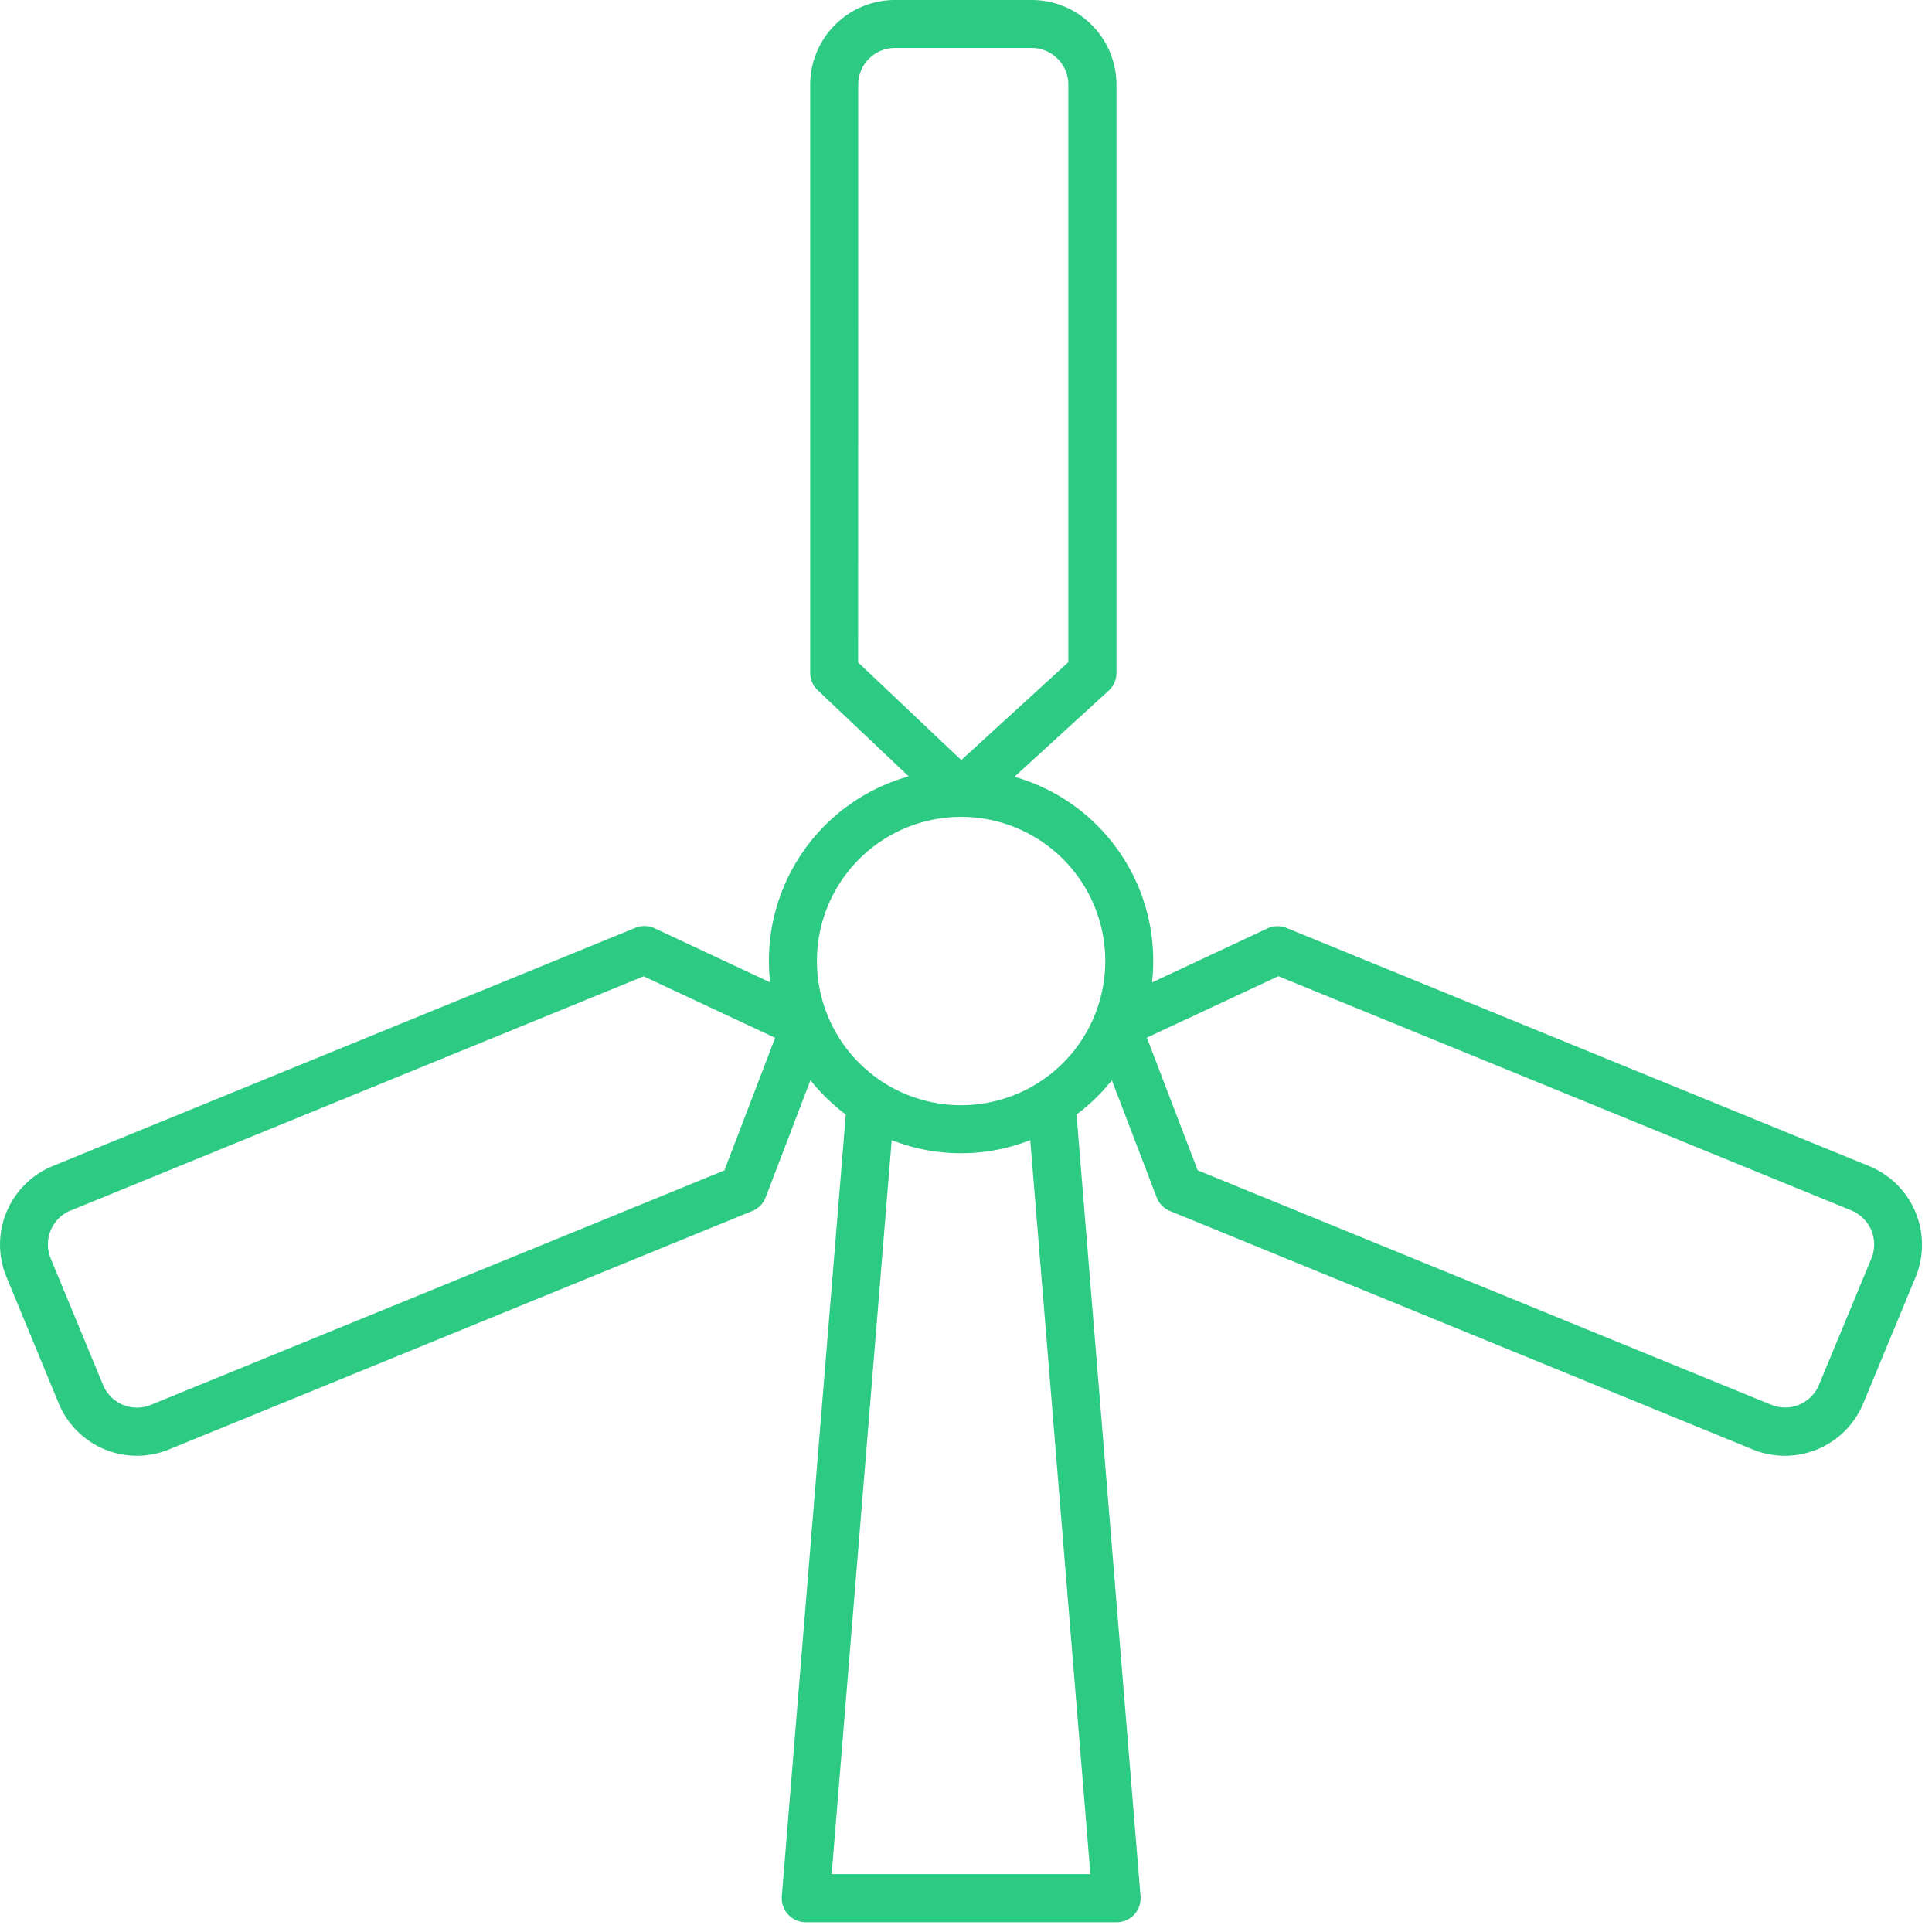
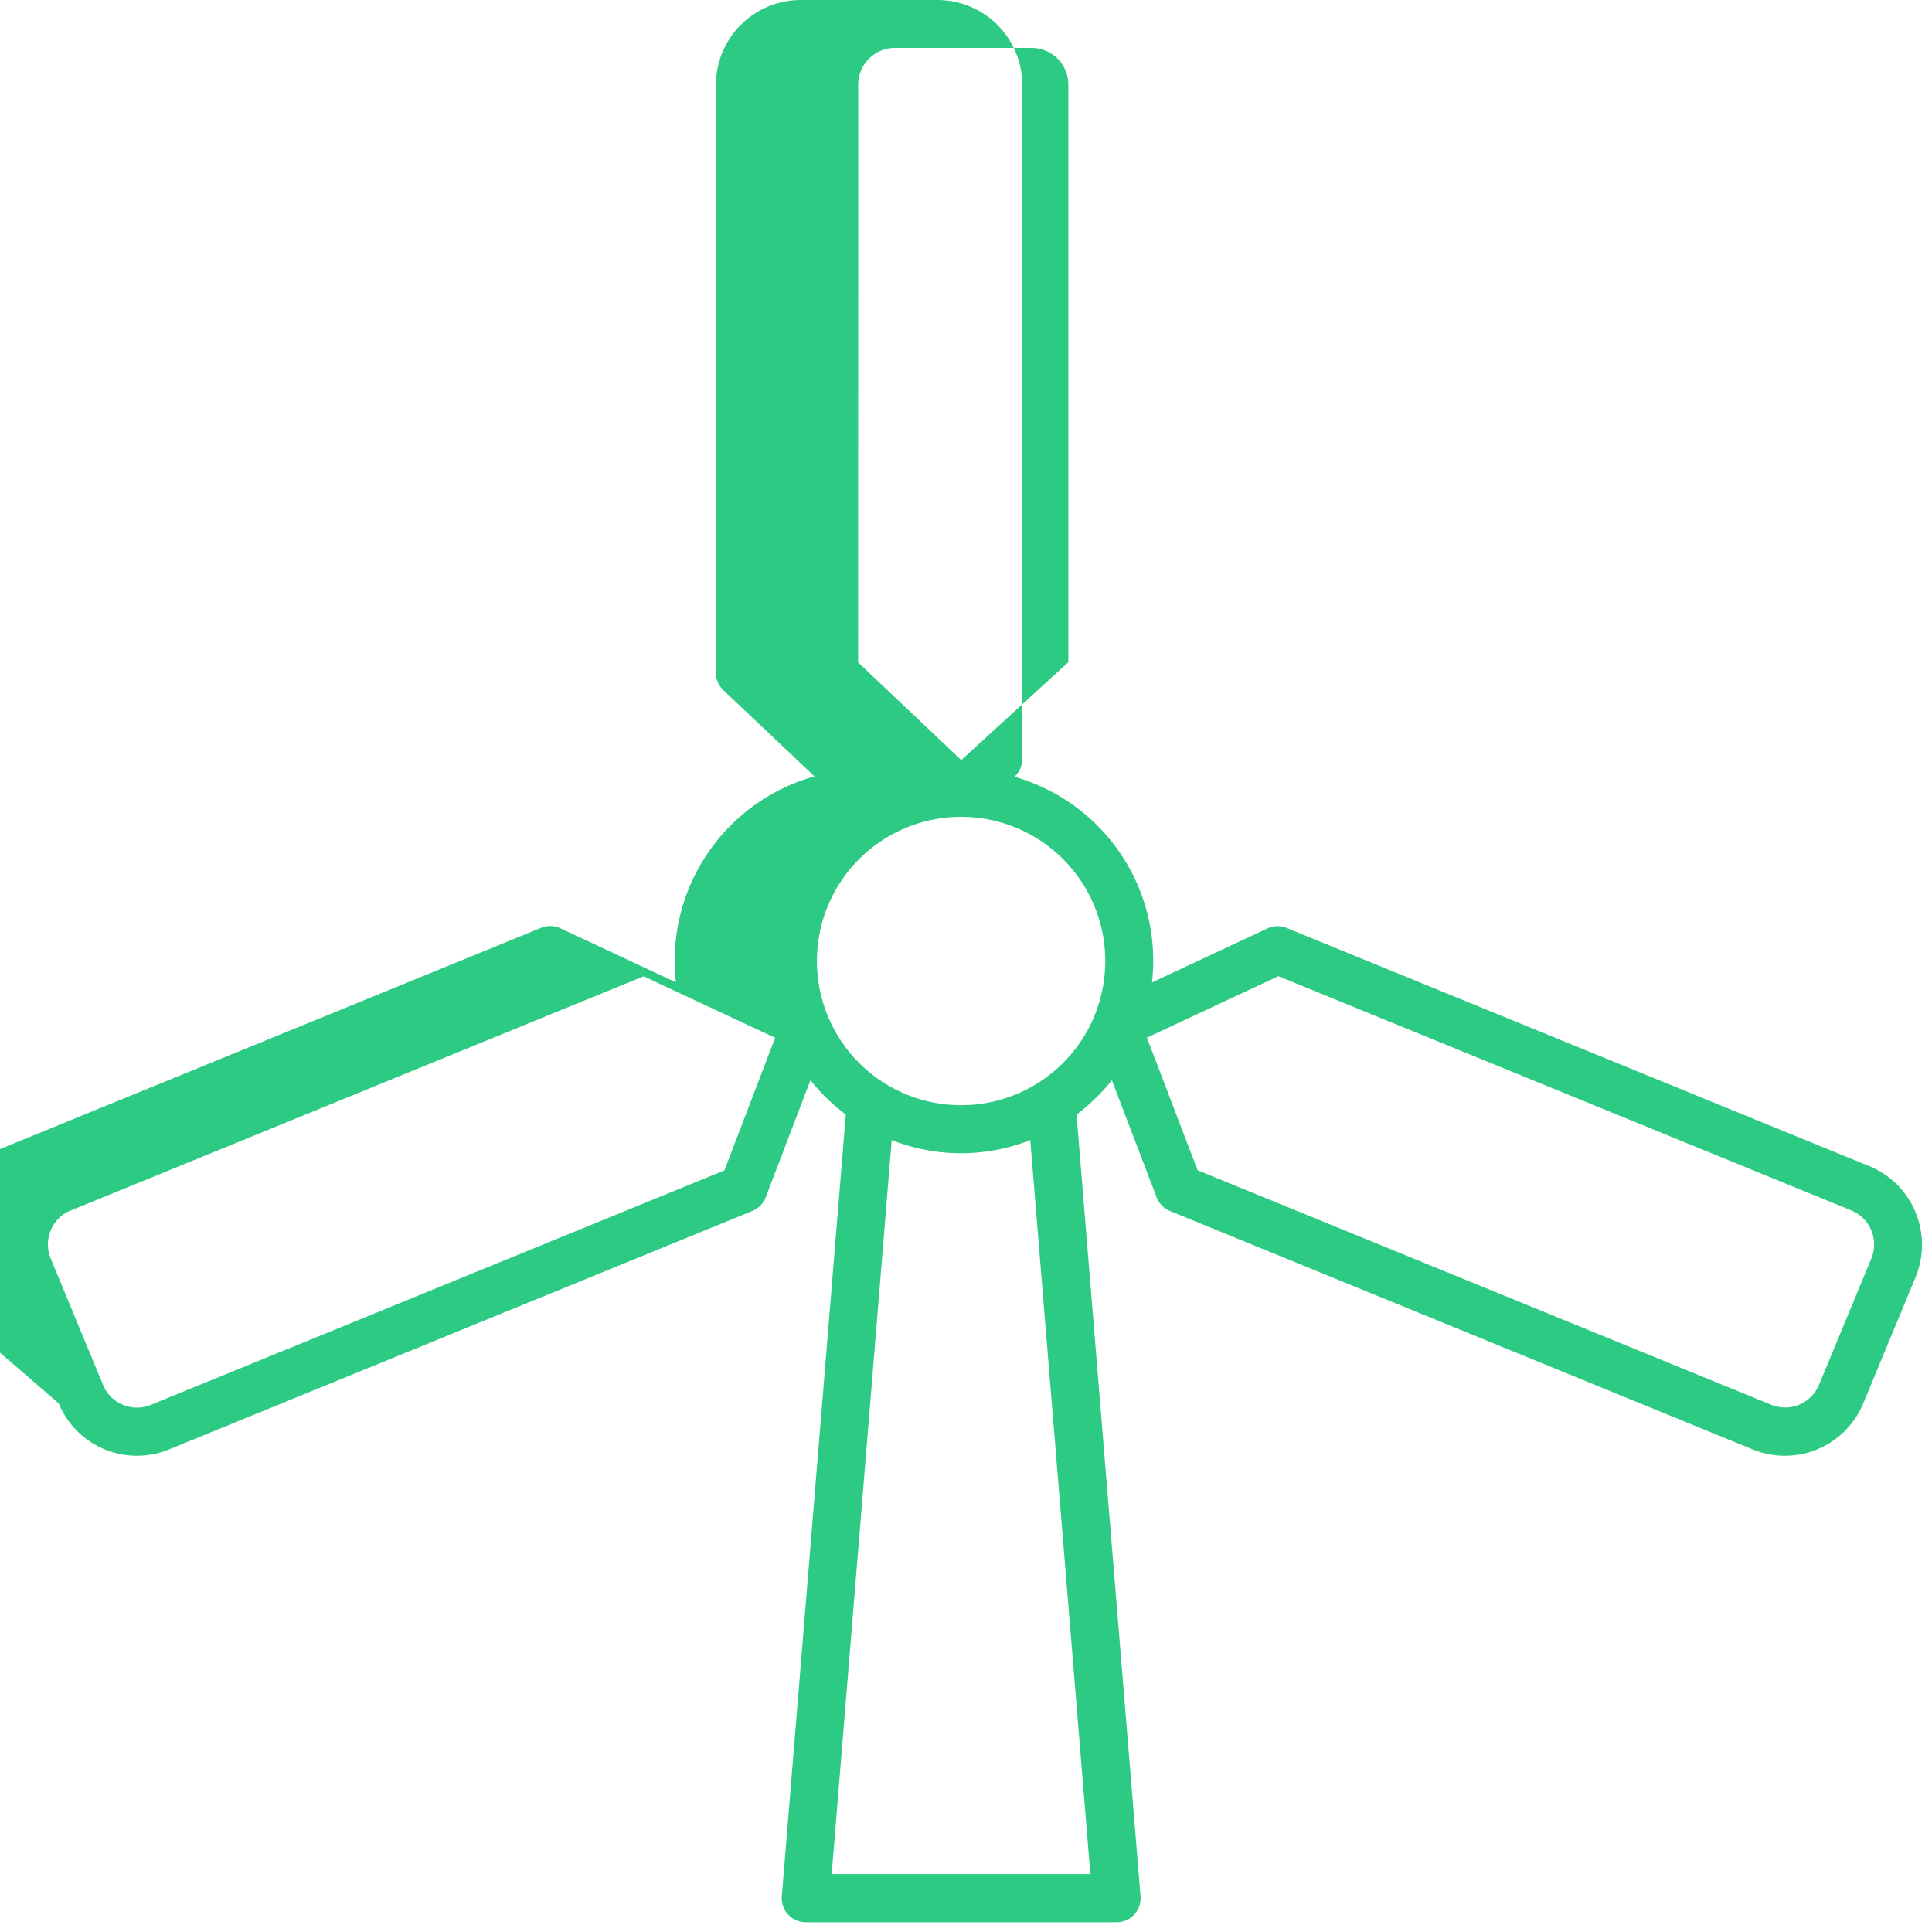
<svg xmlns="http://www.w3.org/2000/svg" width="82" height="82" viewBox="0 0 82 82">
  <g id="icon-windfarm" transform="translate(-7 -7)">
-     <rect id="Rectangle_2172" data-name="Rectangle 2172" width="82" height="82" transform="translate(7 7)" fill="none" />
-     <path id="Path_511" data-name="Path 511" d="M129.1,175.968l24.327-9.946,5.582,2.61-2.154,5.629-24.336,9.949a1.558,1.558,0,0,1-2.037-.845L128.261,178a1.561,1.561,0,0,1,.84-2.037m37.8-16.708a6.119,6.119,0,1,1-6.119,6.119,6.119,6.119,0,0,1,6.119-6.119m-4.367-31.076a1.56,1.56,0,0,1,1.559-1.56h5.8a1.56,1.56,0,0,1,1.56,1.56V152.69l-4.545,4.155-4.377-4.145Zm9.854,75.949h-10.98l2.548-31.154a8.027,8.027,0,0,0,5.88,0Zm7.98-38.111,24.322,9.944a1.563,1.563,0,0,1,.846,2.038l-2.222,5.361a1.558,1.558,0,0,1-2.044.842l-24.329-9.947-2.154-5.629ZM128.6,184.147a3.591,3.591,0,0,0,4.7,1.95l24.74-10.114a1.019,1.019,0,0,0,.567-.58l1.9-4.97a8.187,8.187,0,0,0,1.5,1.456l-2.716,33.182a1.022,1.022,0,0,0,1.017,1.1H173.5a1.018,1.018,0,0,0,1.017-1.1L171.8,171.889a8.186,8.186,0,0,0,1.5-1.456l1.9,4.97a1.021,1.021,0,0,0,.565.58L200.491,186.1a3.6,3.6,0,0,0,4.7-1.948l2.222-5.361a3.608,3.608,0,0,0-1.953-4.706l-24.741-10.114a1.017,1.017,0,0,0-.816.02l-4.9,2.293a8.116,8.116,0,0,0-5.838-8.731l4-3.655a1.021,1.021,0,0,0,.331-.752V128.185a3.6,3.6,0,0,0-3.6-3.6h-5.8a3.6,3.6,0,0,0-3.6,3.6v24.956a1.018,1.018,0,0,0,.319.74l3.862,3.655a8.129,8.129,0,0,0-5.881,8.742l-4.9-2.293a1.026,1.026,0,0,0-.82-.02l-24.744,10.117a3.6,3.6,0,0,0-1.949,4.7Z" transform="translate(-119.109 -117.585)" fill="#2dca84" />
+     <path id="Path_511" data-name="Path 511" d="M129.1,175.968l24.327-9.946,5.582,2.61-2.154,5.629-24.336,9.949a1.558,1.558,0,0,1-2.037-.845L128.261,178a1.561,1.561,0,0,1,.84-2.037m37.8-16.708a6.119,6.119,0,1,1-6.119,6.119,6.119,6.119,0,0,1,6.119-6.119m-4.367-31.076a1.56,1.56,0,0,1,1.559-1.56h5.8a1.56,1.56,0,0,1,1.56,1.56V152.69l-4.545,4.155-4.377-4.145Zm9.854,75.949h-10.98l2.548-31.154a8.027,8.027,0,0,0,5.88,0Zm7.98-38.111,24.322,9.944a1.563,1.563,0,0,1,.846,2.038l-2.222,5.361a1.558,1.558,0,0,1-2.044.842l-24.329-9.947-2.154-5.629ZM128.6,184.147a3.591,3.591,0,0,0,4.7,1.95l24.74-10.114a1.019,1.019,0,0,0,.567-.58l1.9-4.97a8.187,8.187,0,0,0,1.5,1.456l-2.716,33.182a1.022,1.022,0,0,0,1.017,1.1H173.5a1.018,1.018,0,0,0,1.017-1.1L171.8,171.889a8.186,8.186,0,0,0,1.5-1.456l1.9,4.97a1.021,1.021,0,0,0,.565.58L200.491,186.1a3.6,3.6,0,0,0,4.7-1.948l2.222-5.361a3.608,3.608,0,0,0-1.953-4.706l-24.741-10.114a1.017,1.017,0,0,0-.816.02l-4.9,2.293a8.116,8.116,0,0,0-5.838-8.731a1.021,1.021,0,0,0,.331-.752V128.185a3.6,3.6,0,0,0-3.6-3.6h-5.8a3.6,3.6,0,0,0-3.6,3.6v24.956a1.018,1.018,0,0,0,.319.74l3.862,3.655a8.129,8.129,0,0,0-5.881,8.742l-4.9-2.293a1.026,1.026,0,0,0-.82-.02l-24.744,10.117a3.6,3.6,0,0,0-1.949,4.7Z" transform="translate(-119.109 -117.585)" fill="#2dca84" />
  </g>
</svg>